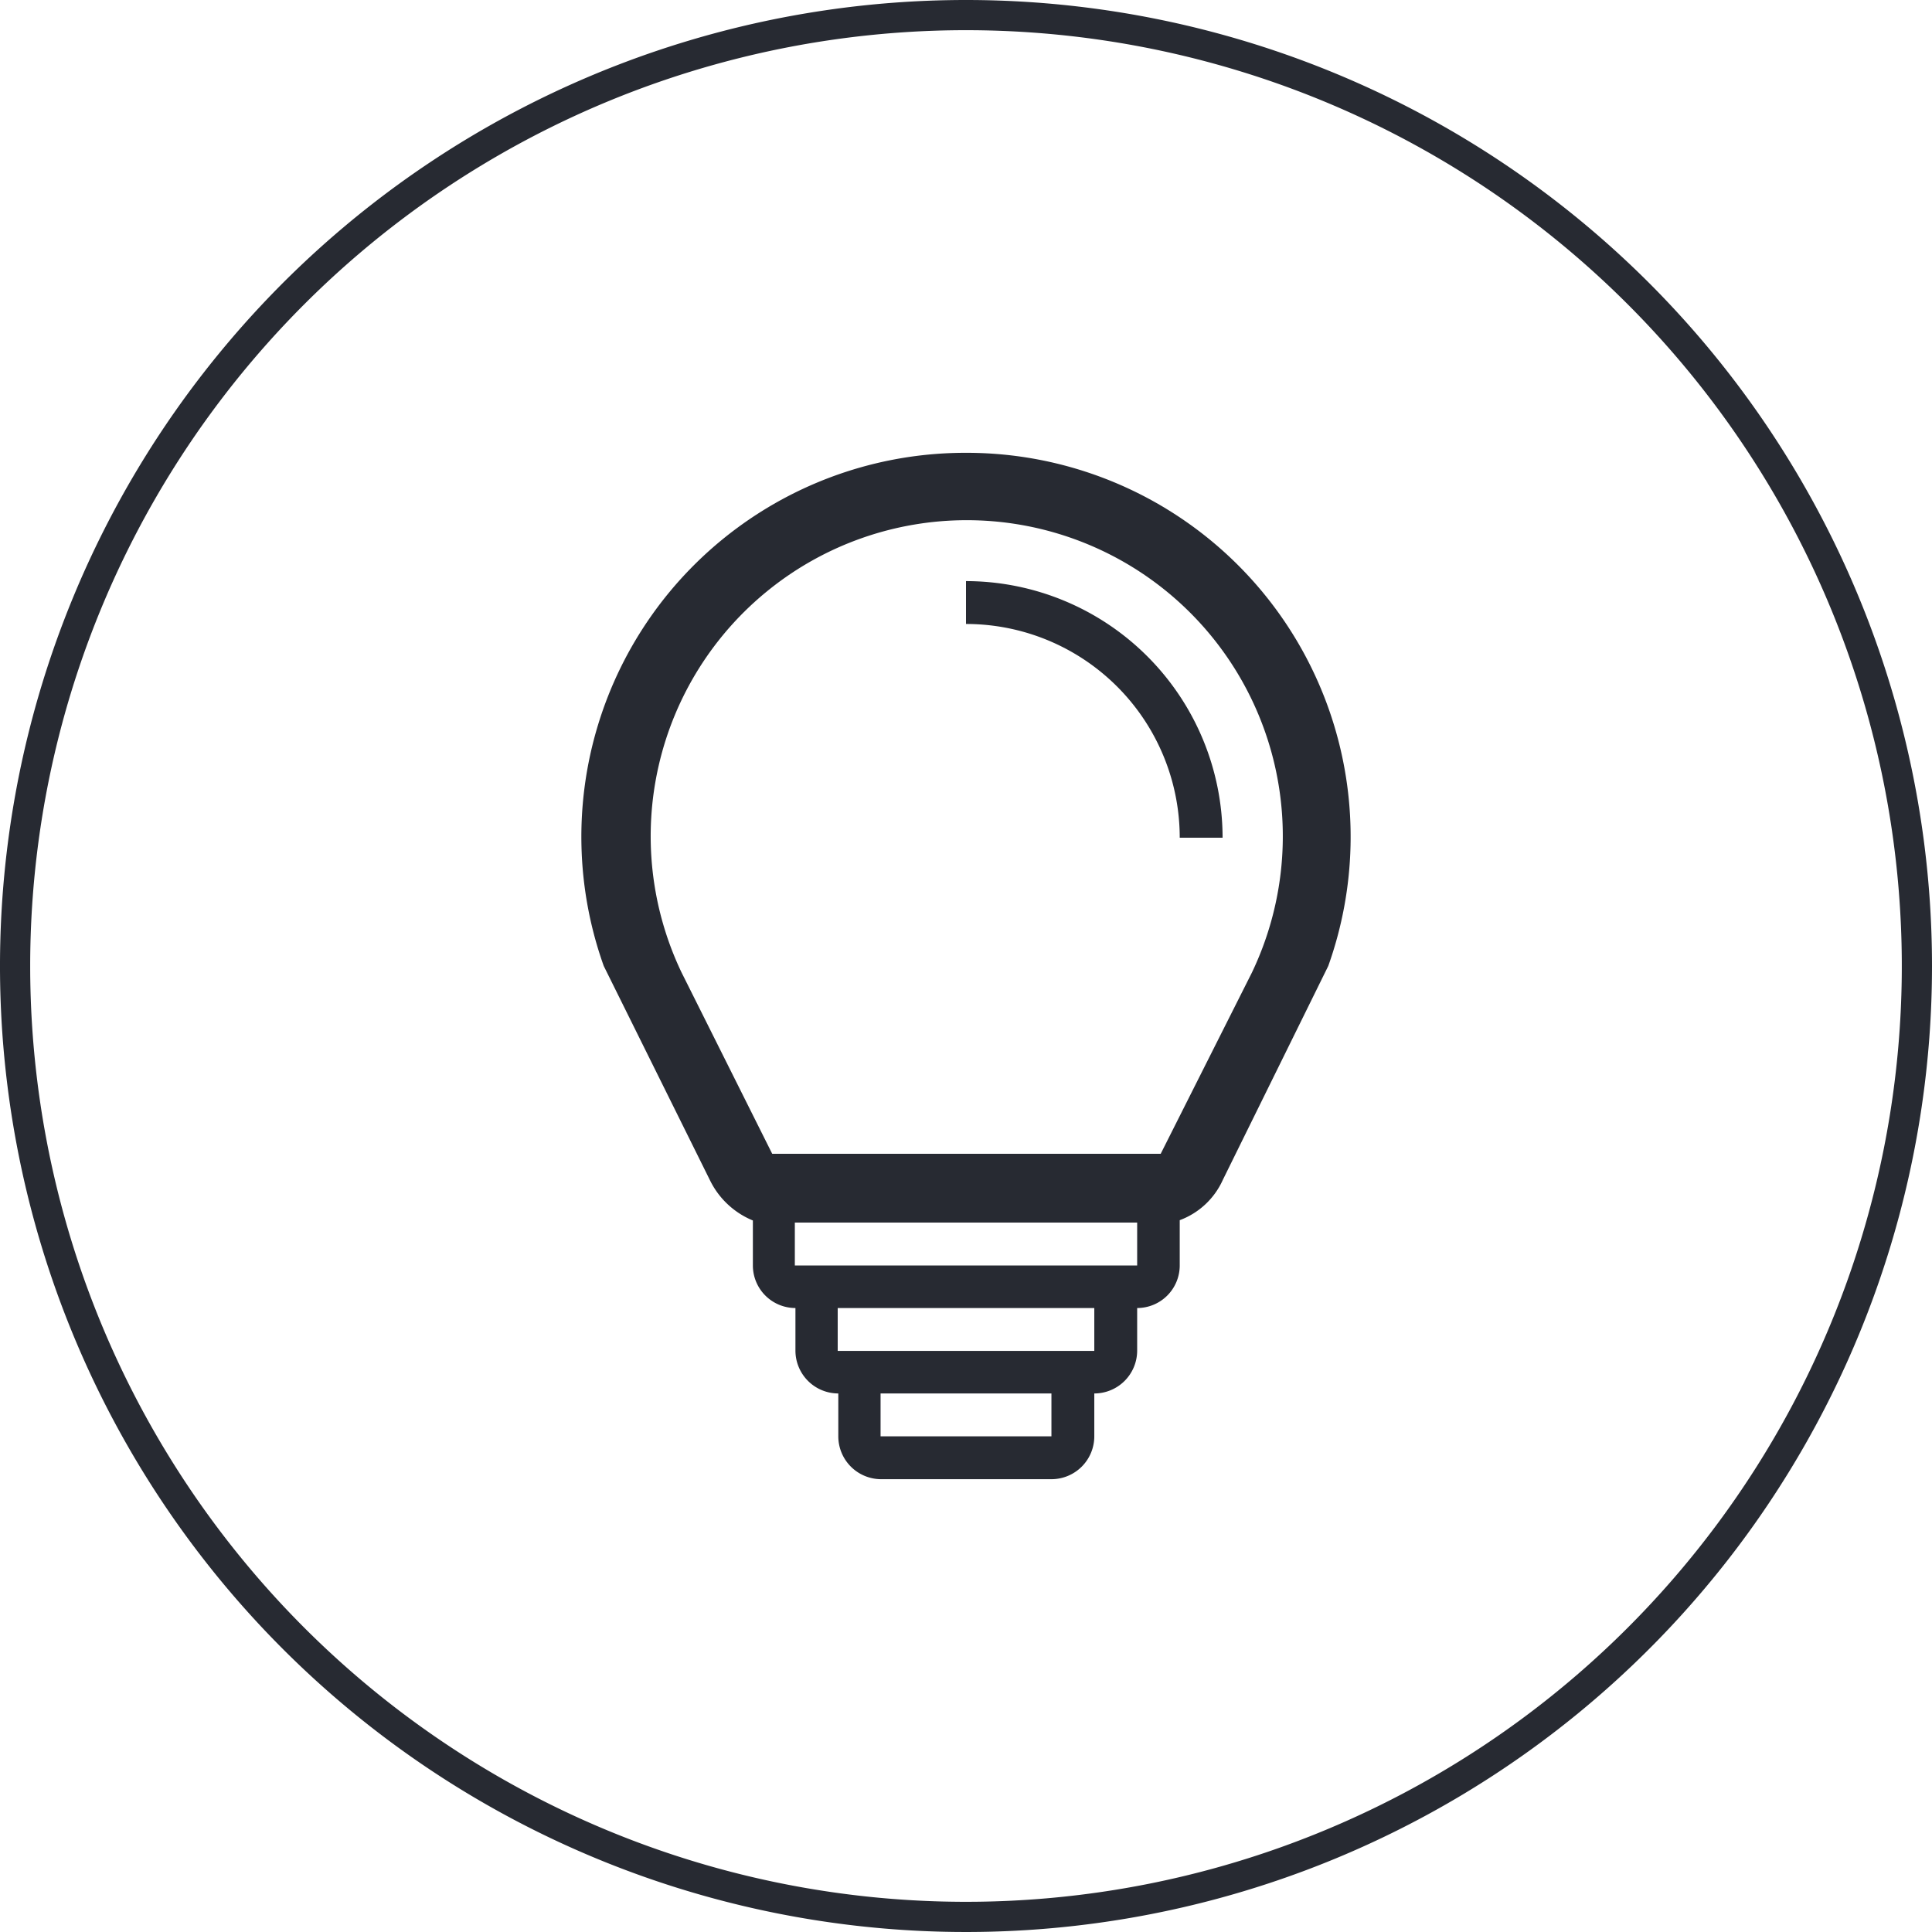
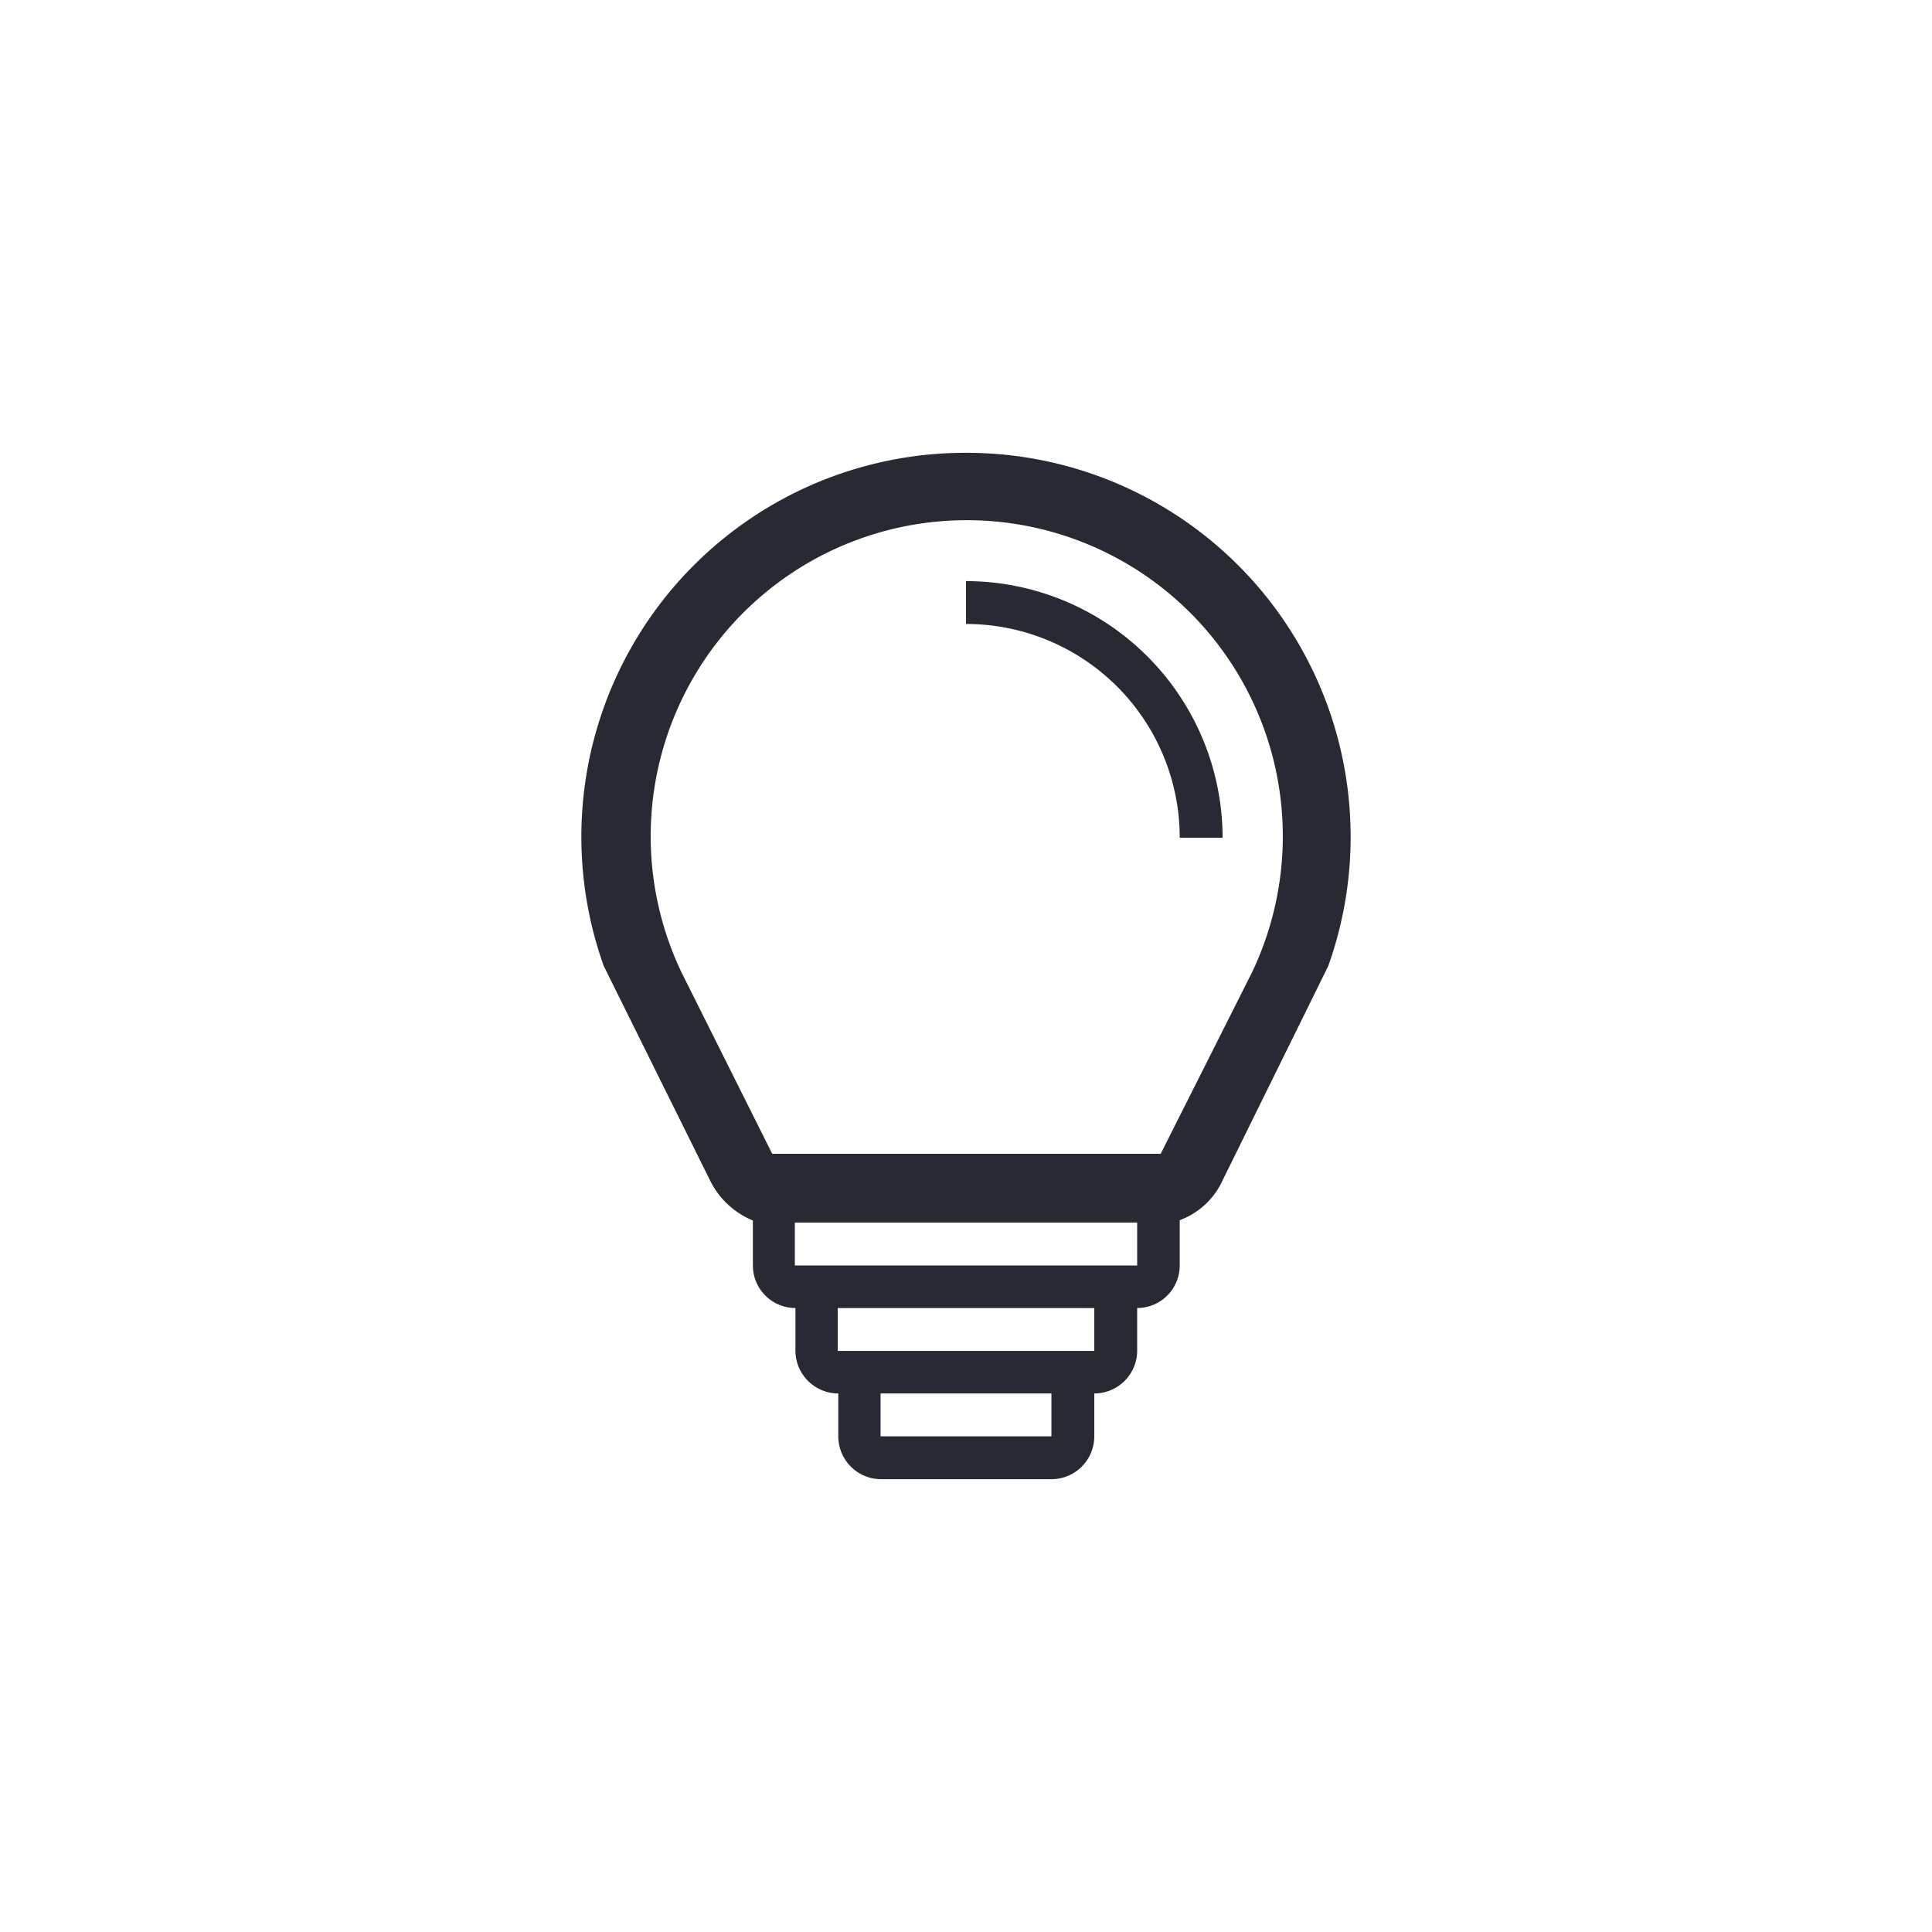
<svg xmlns="http://www.w3.org/2000/svg" viewBox="0 0 64 64">
  <defs>
    <style>.cls-1{fill:#272a32;}</style>
  </defs>
  <title>Fichier 20</title>
  <g id="Calque_2" data-name="Calque 2">
    <g id="Calque_1-2" data-name="Calque 1">
-       <path class="cls-1" d="M32,1A31,31,0,1,1,1,32,31,31,0,0,1,32,1m0-1A32,32,0,1,0,64,32,32,32,0,0,0,32,0Z" />
      <path class="cls-1" d="M32,15A12.72,12.72,0,0,0,20,32l3.51,7.08a2.74,2.74,0,0,0,1.43,1.35s0,0,0,.07v1.42a1.41,1.41,0,0,0,1.41,1.41v1.42a1.42,1.42,0,0,0,1.42,1.41v1.42A1.42,1.42,0,0,0,29.17,49h5.66a1.42,1.42,0,0,0,1.42-1.42V46.16a1.42,1.42,0,0,0,1.42-1.41V43.33a1.41,1.41,0,0,0,1.41-1.41V40.5s0,0,0-.08a2.53,2.53,0,0,0,1.43-1.34L44,32A12.72,12.72,0,0,0,32,15Zm2.83,32.58H29.17V46.16h5.66Zm1.42-2.83h-8.5V43.33h8.5Zm1.42-2.83H26.33V40.5H37.67Zm.78-3.7H25.58l-3-6a10.47,10.47,0,1,1,18.89,0h0Z" />
      <path class="cls-1" d="M32,19.25v1.42a7.08,7.08,0,0,1,7.08,7.08H40.5A8.51,8.51,0,0,0,32,19.25Z" />
    </g>
  </g>
</svg>